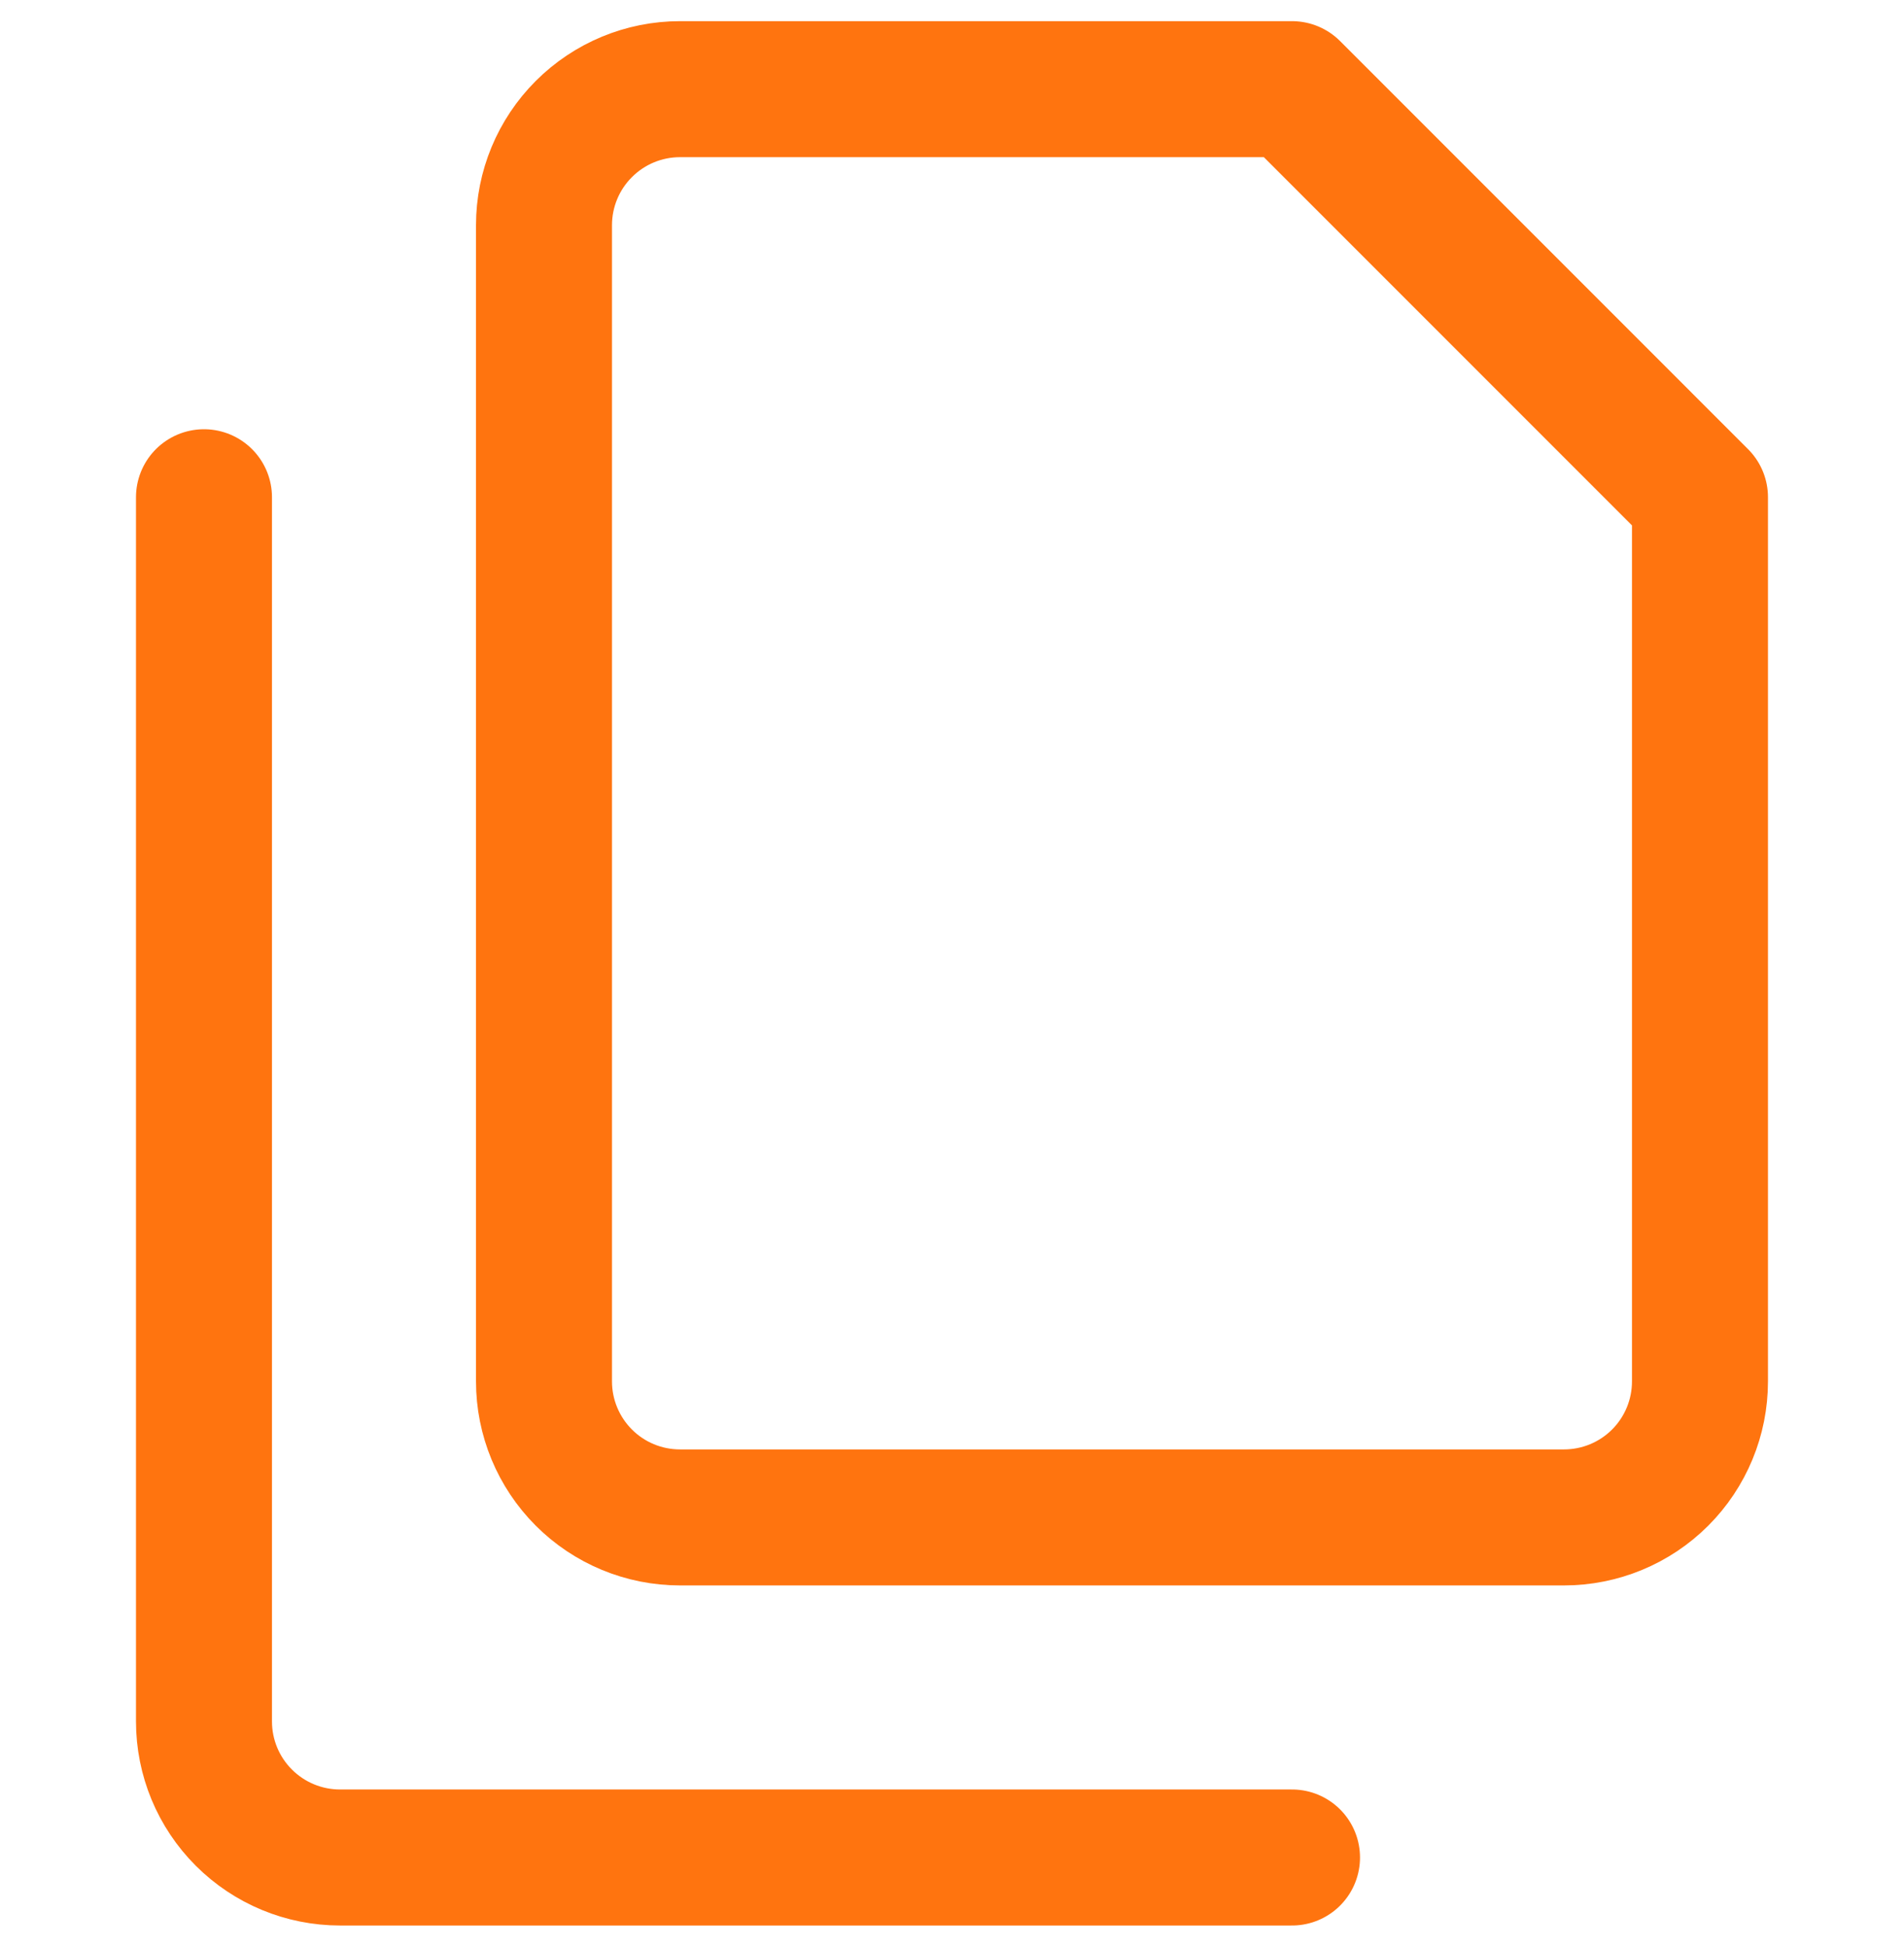
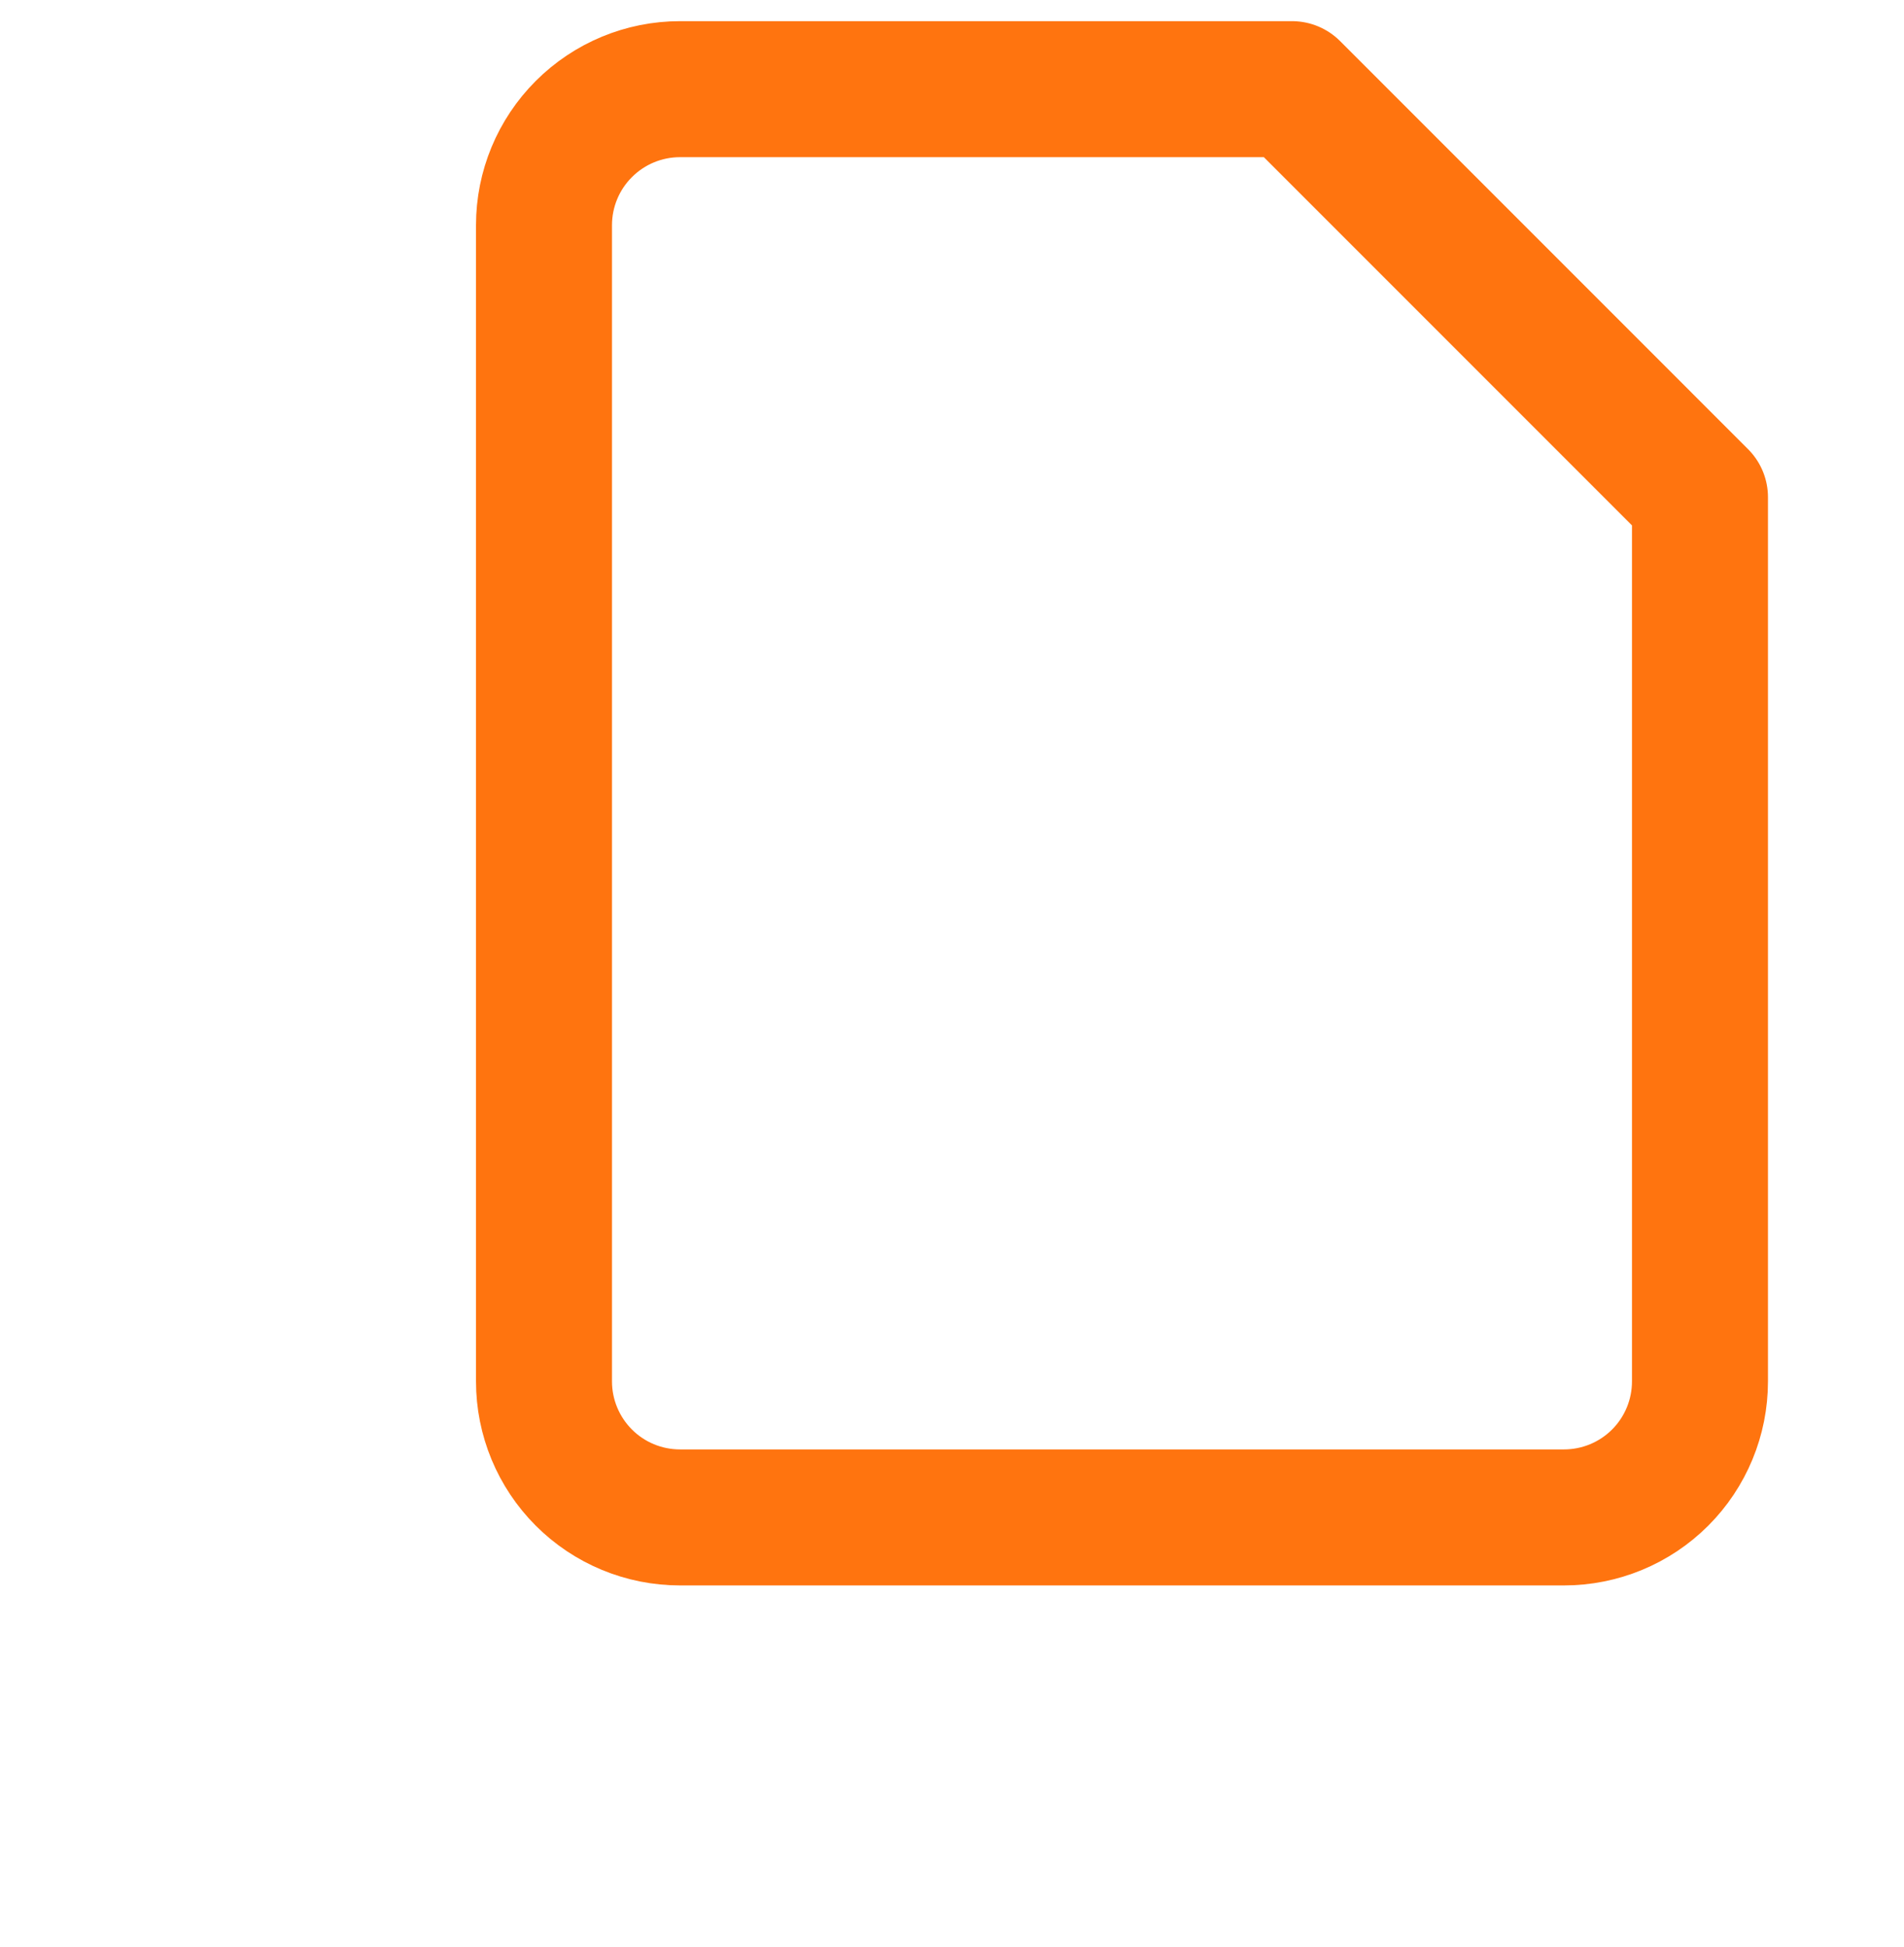
<svg xmlns="http://www.w3.org/2000/svg" width="45" height="46" viewBox="0 0 45 46" fill="none">
  <g clip-path="url(#clip0_342_9087)">
    <path d="M40.178 32.643C40.178 33.495 39.84 34.313 39.237 34.916C38.634 35.519 37.817 35.857 36.964 35.857H16.071C15.219 35.857 14.401 35.519 13.799 34.916C13.196 34.313 12.857 33.495 12.857 32.643V5.321C12.857 4.469 13.196 3.651 13.799 3.049C14.401 2.446 15.219 2.107 16.071 2.107H30.536L40.178 11.75V32.643Z" stroke="#FF740F" stroke-width="3.214" stroke-linecap="round" stroke-linejoin="round" />
-     <path d="M30.536 43.893H8.036C7.183 43.893 6.366 43.554 5.763 42.951C5.16 42.349 4.821 41.531 4.821 40.678V11.75" stroke="#FF740F" stroke-width="3.214" stroke-linecap="round" stroke-linejoin="round" />
  </g>
  <defs>
    <clipPath id="clip0_342_9087">
      <rect width="45" height="45" fill="white" transform="translate(0 0.5)" />
    </clipPath>
  </defs>
</svg>